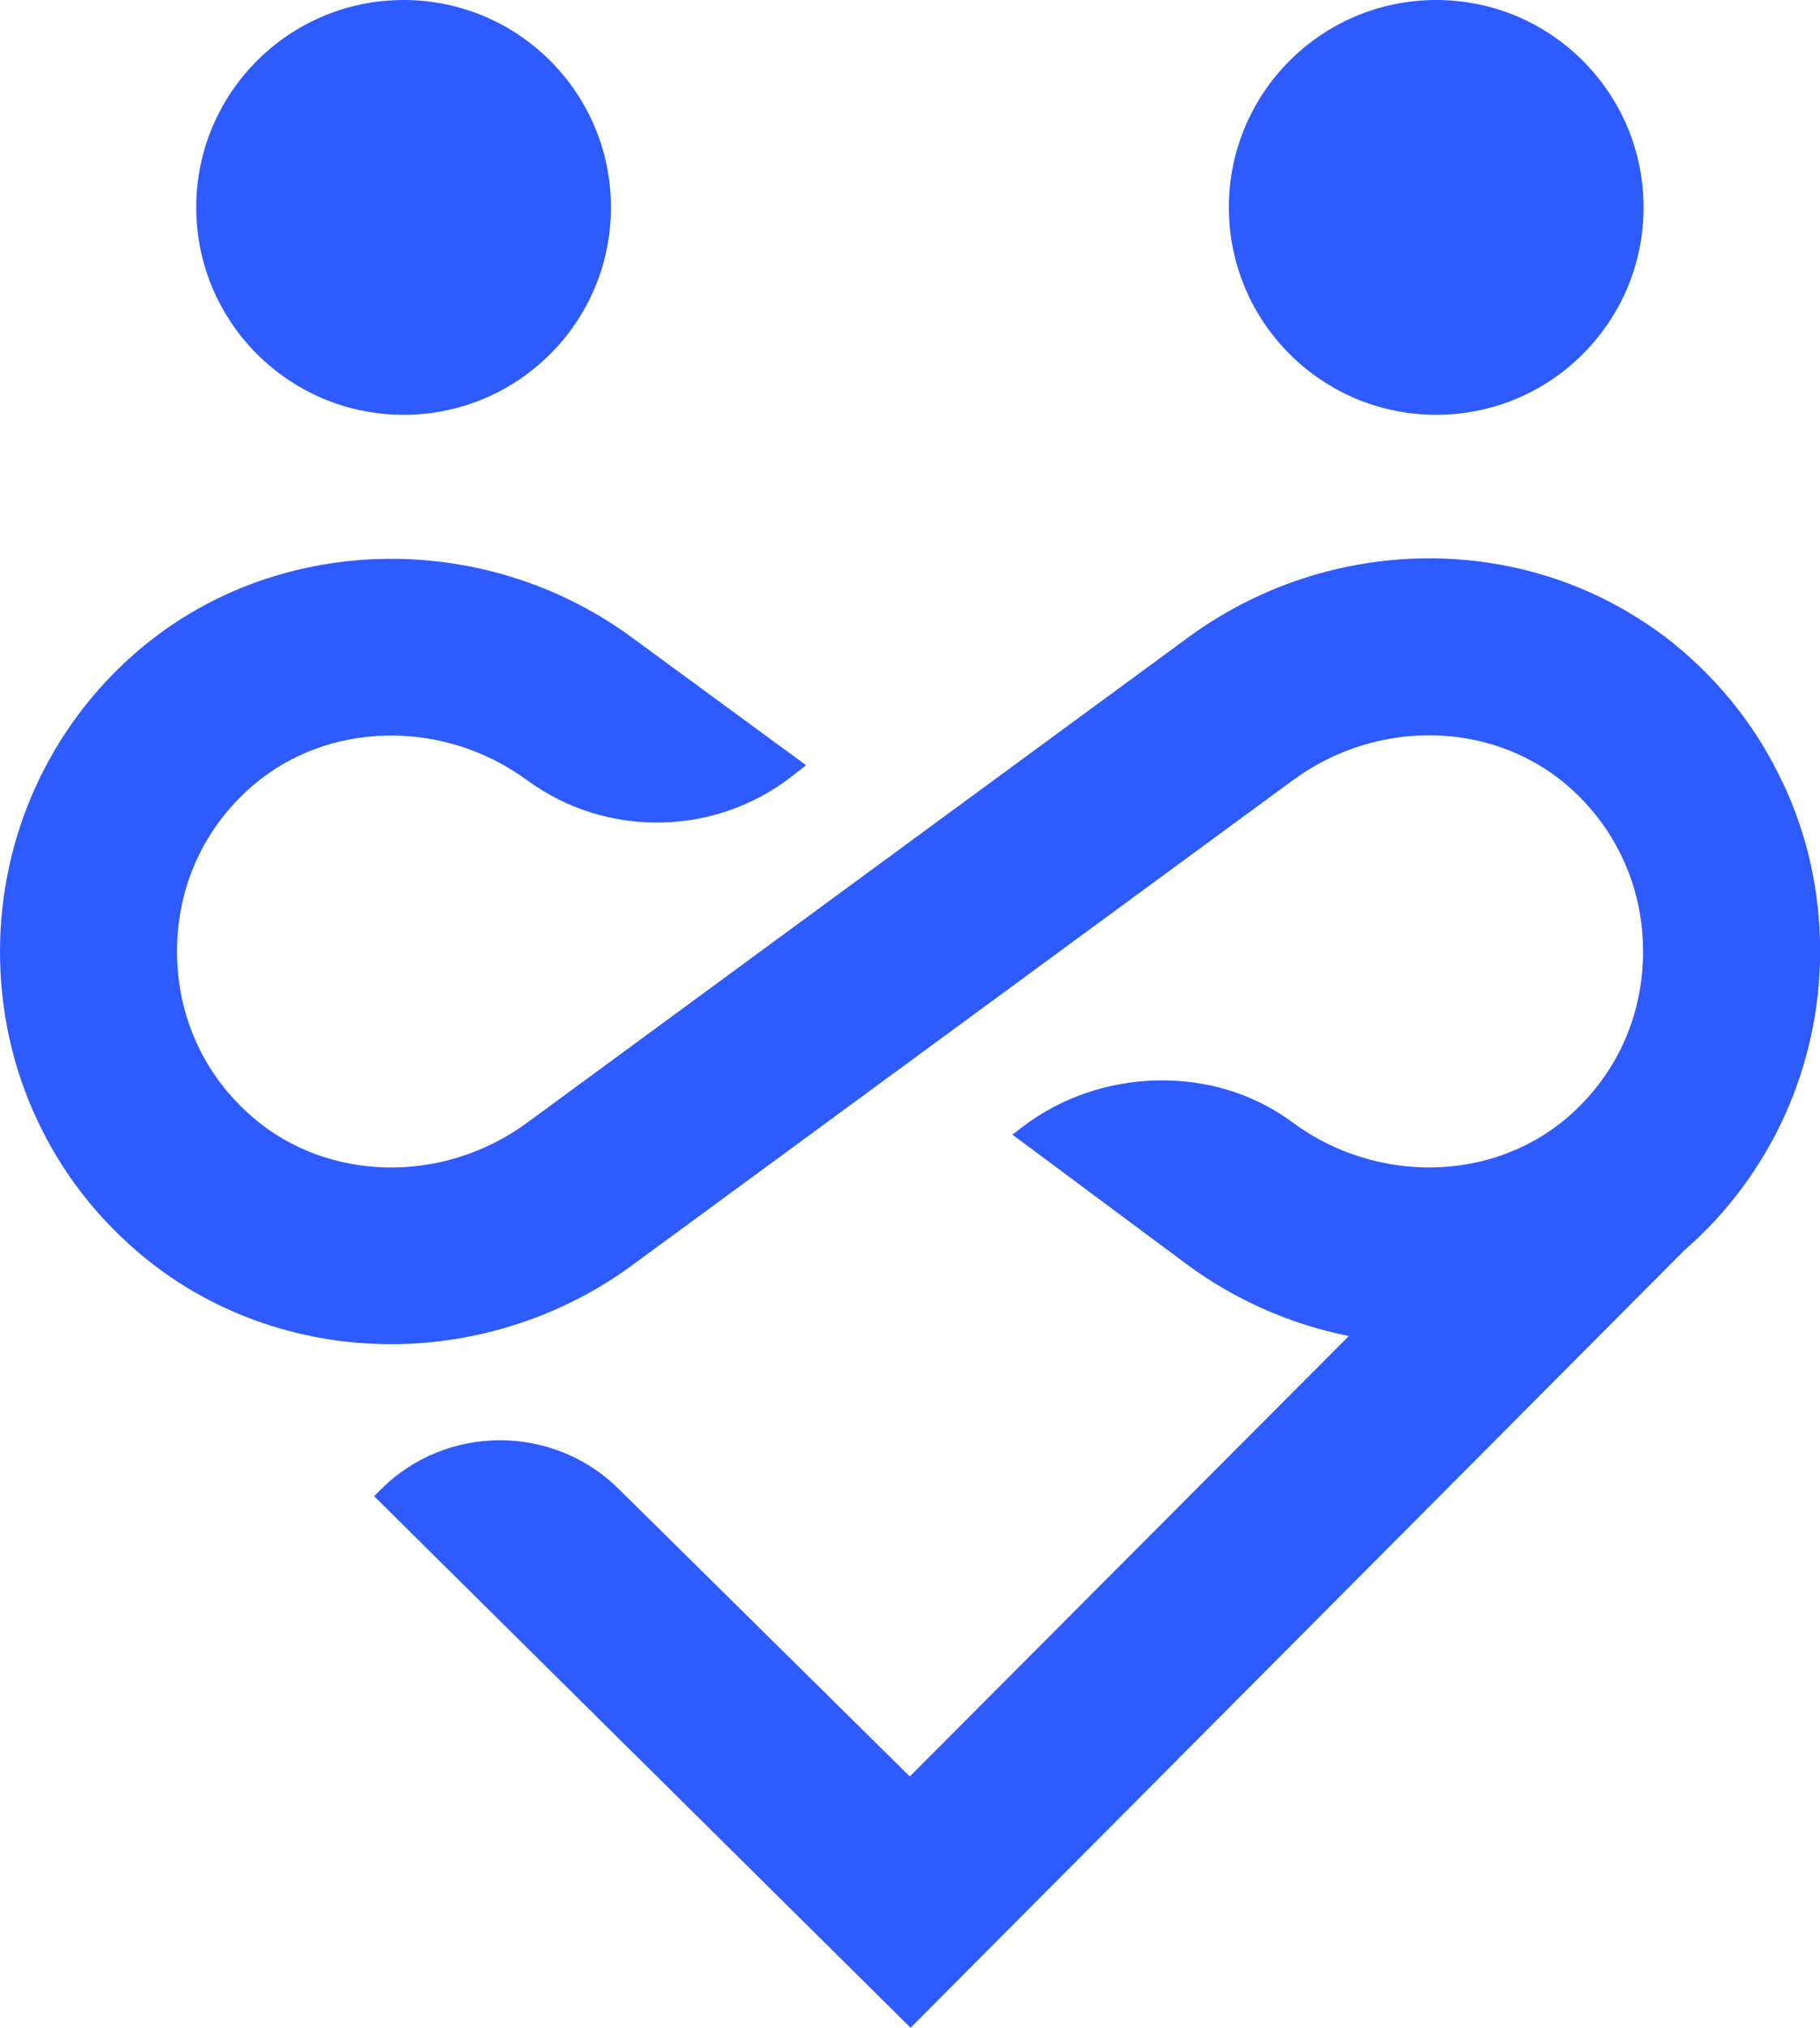
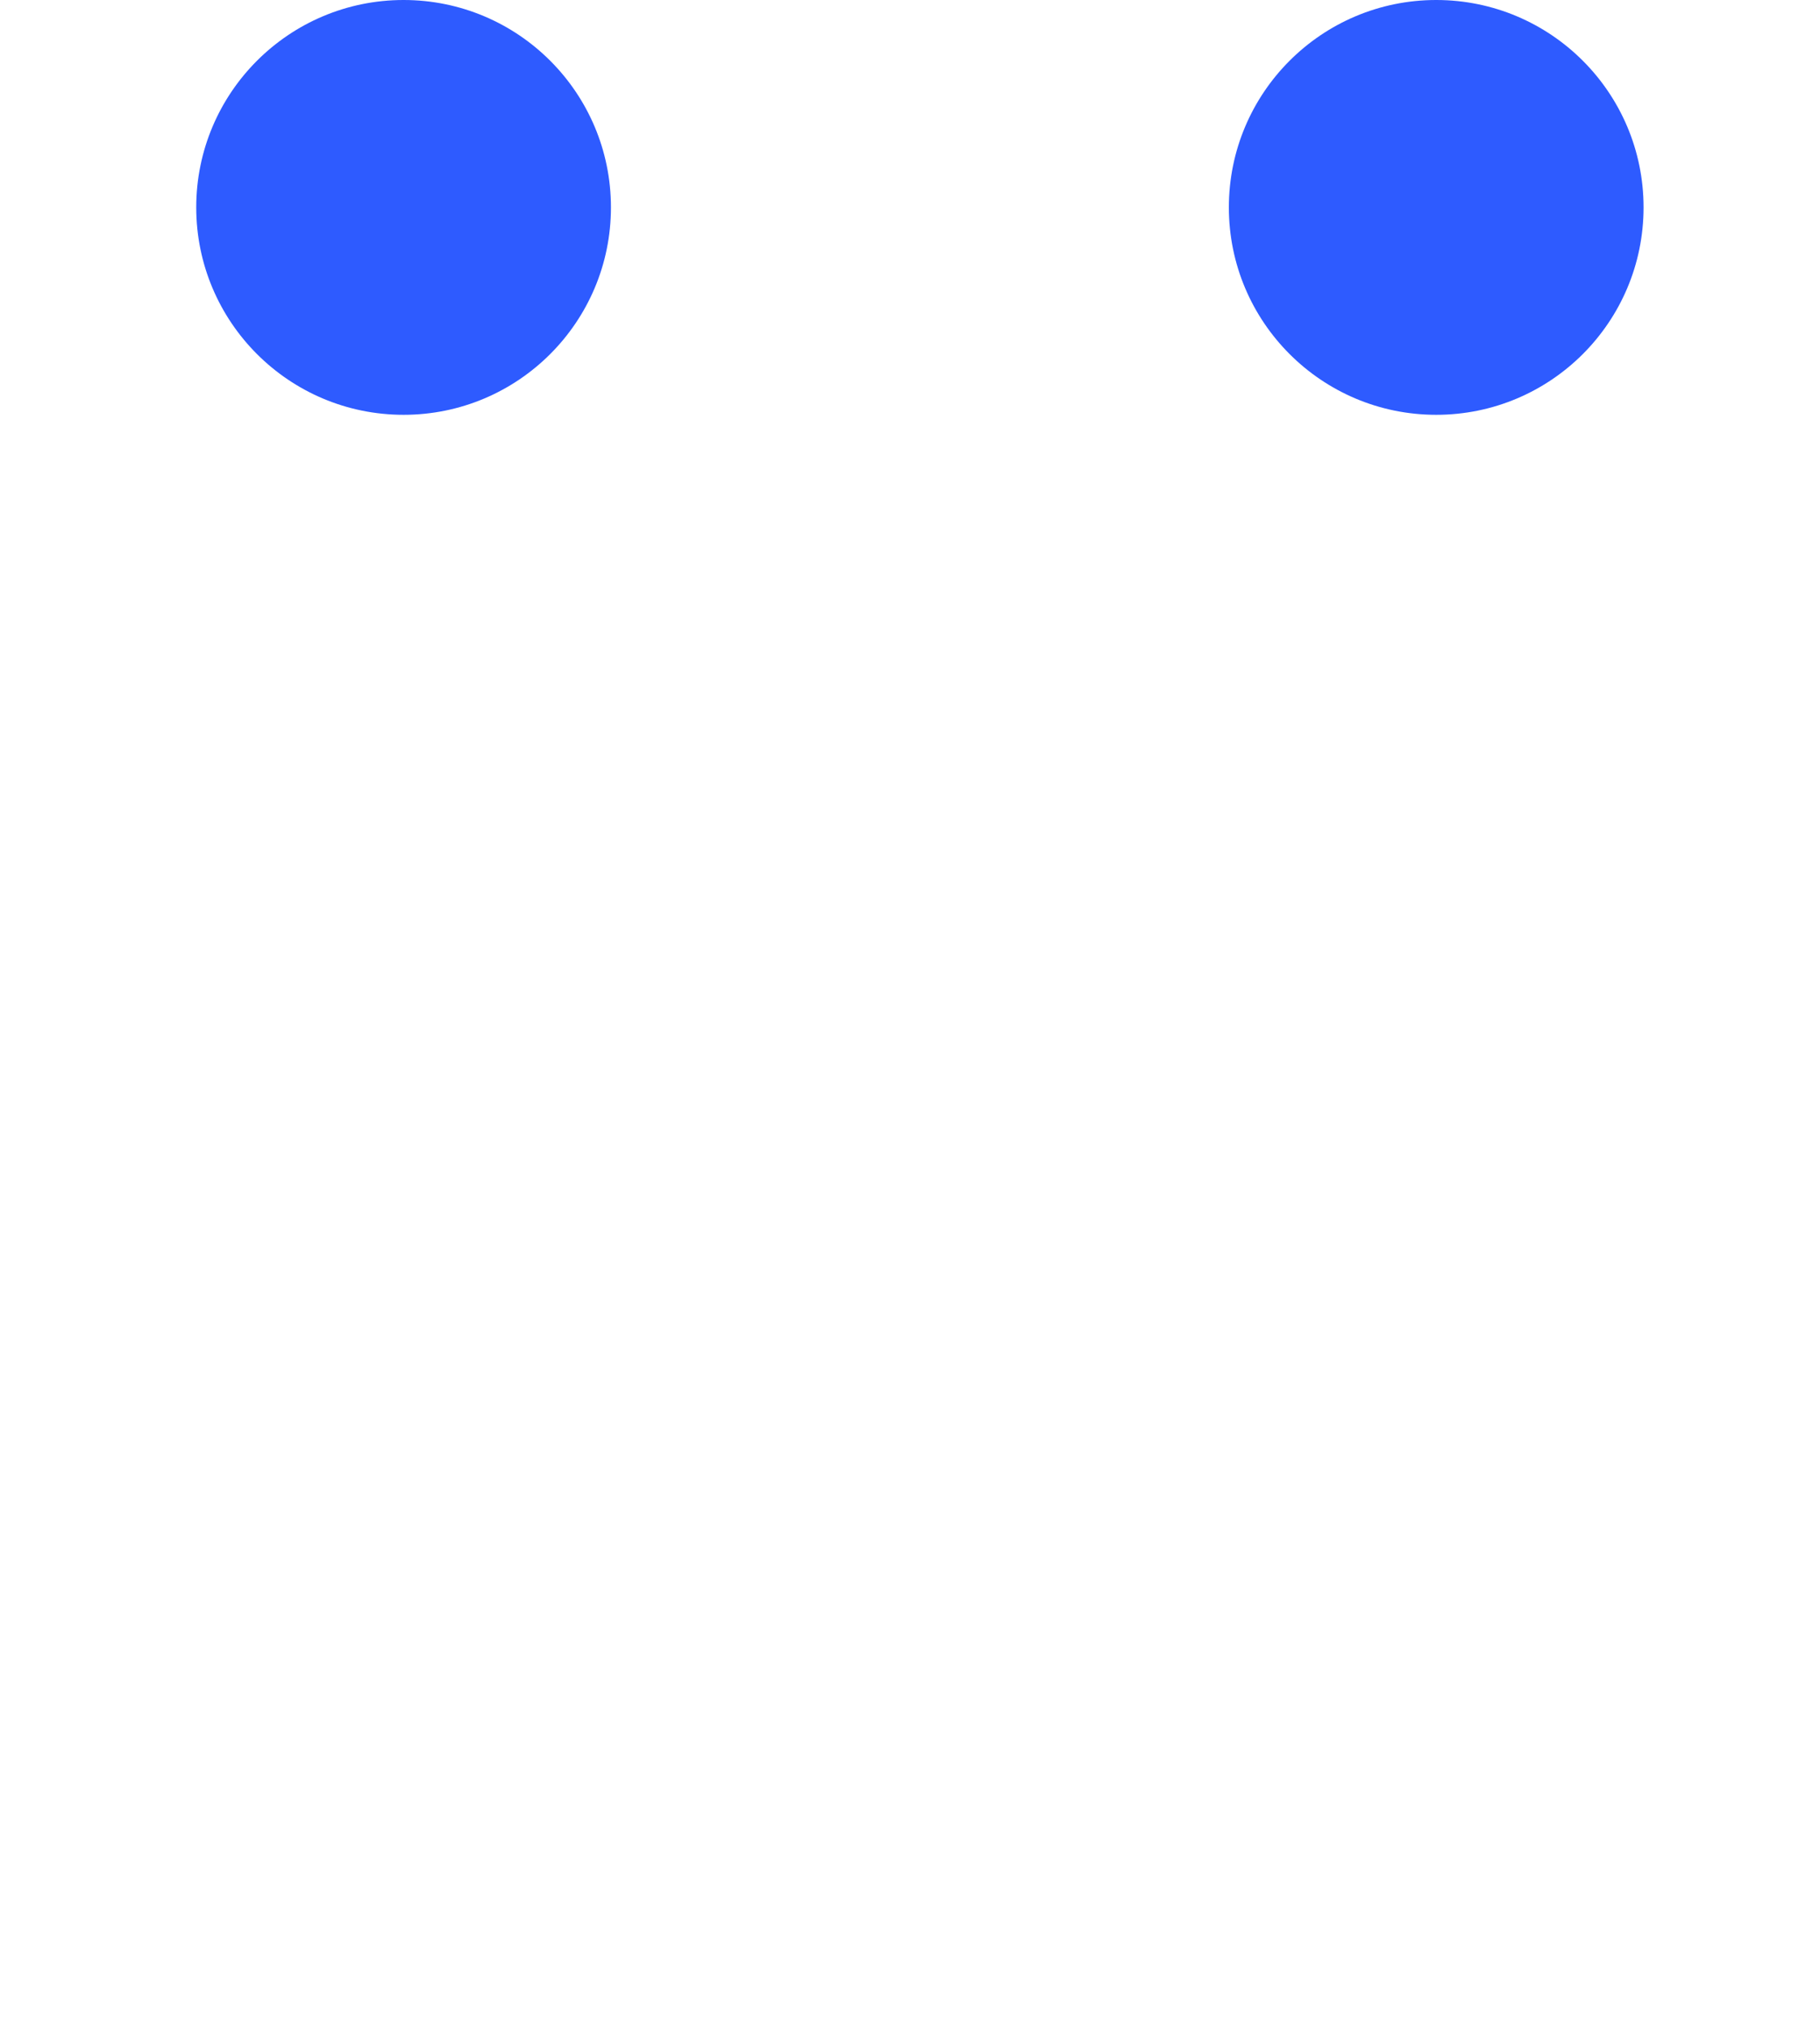
<svg xmlns="http://www.w3.org/2000/svg" id="Layer_2" data-name="Layer 2" viewBox="0 0 276.66 308.17">
  <defs>
    <style>      .cls-1 {        fill: #2e5bff;      }    </style>
  </defs>
  <g id="Layer_2-2" data-name="Layer 2">
    <g>
-       <path class="cls-1" d="M270.96,118.89c-3.55-7.59-8.61-14.26-15.05-19.83-1.87-1.63-3.87-3.14-6.11-4.6-20.81-13.65-48.62-12.68-69.2,2.42l-100.47,73.74c-12.76,9.38-30.31,9.03-41.73-.84-3.58-3.09-6.39-6.76-8.34-10.91-2.09-4.43-3.15-9.23-3.15-14.27,0-9.86,4.08-18.8,11.49-25.19,11.43-9.85,28.98-10.2,41.74-.83,12,8.8,28.55,8.54,40.27-.63l2.12-1.66-26.46-19.4c-22.75-16.72-54.39-15.83-75.24,2.13C7.59,110.42,0,127.03,0,144.59c0,9.05,1.92,17.71,5.71,25.74,3.57,7.59,8.65,14.26,15.11,19.82,10.55,9.11,24.28,14.13,38.65,14.13,13.09,0,26.08-4.25,36.59-11.97l100.46-73.73c11.57-8.49,27.06-9.13,38.53-1.61,1.19.78,2.25,1.57,3.22,2.42,3.58,3.1,6.39,6.8,8.35,10.98,2.08,4.39,3.14,9.18,3.14,14.23,0,9.85-4.07,18.8-11.46,25.19-11.43,9.85-28.99,10.2-41.76.83l-.27-.2c-11.74-8.62-28.91-8.27-40.83.83l-1.55,1.18,26.73,19.87c7.21,5.29,15.6,8.98,24.42,10.74l-66.74,66.93-44.29-43.73c-9.98-9.85-26.17-9.81-36.09.09l-1.05,1.05,80.51,79.75,1.04,1.03,117.6-118.13c13.13-11.42,20.66-27.98,20.66-45.45,0-9.07-1.92-17.71-5.7-25.69Z" />
      <circle class="cls-1" cx="61.35" cy="31.52" r="31.52" />
      <circle class="cls-1" cx="218.32" cy="31.52" r="31.52" />
    </g>
  </g>
</svg>